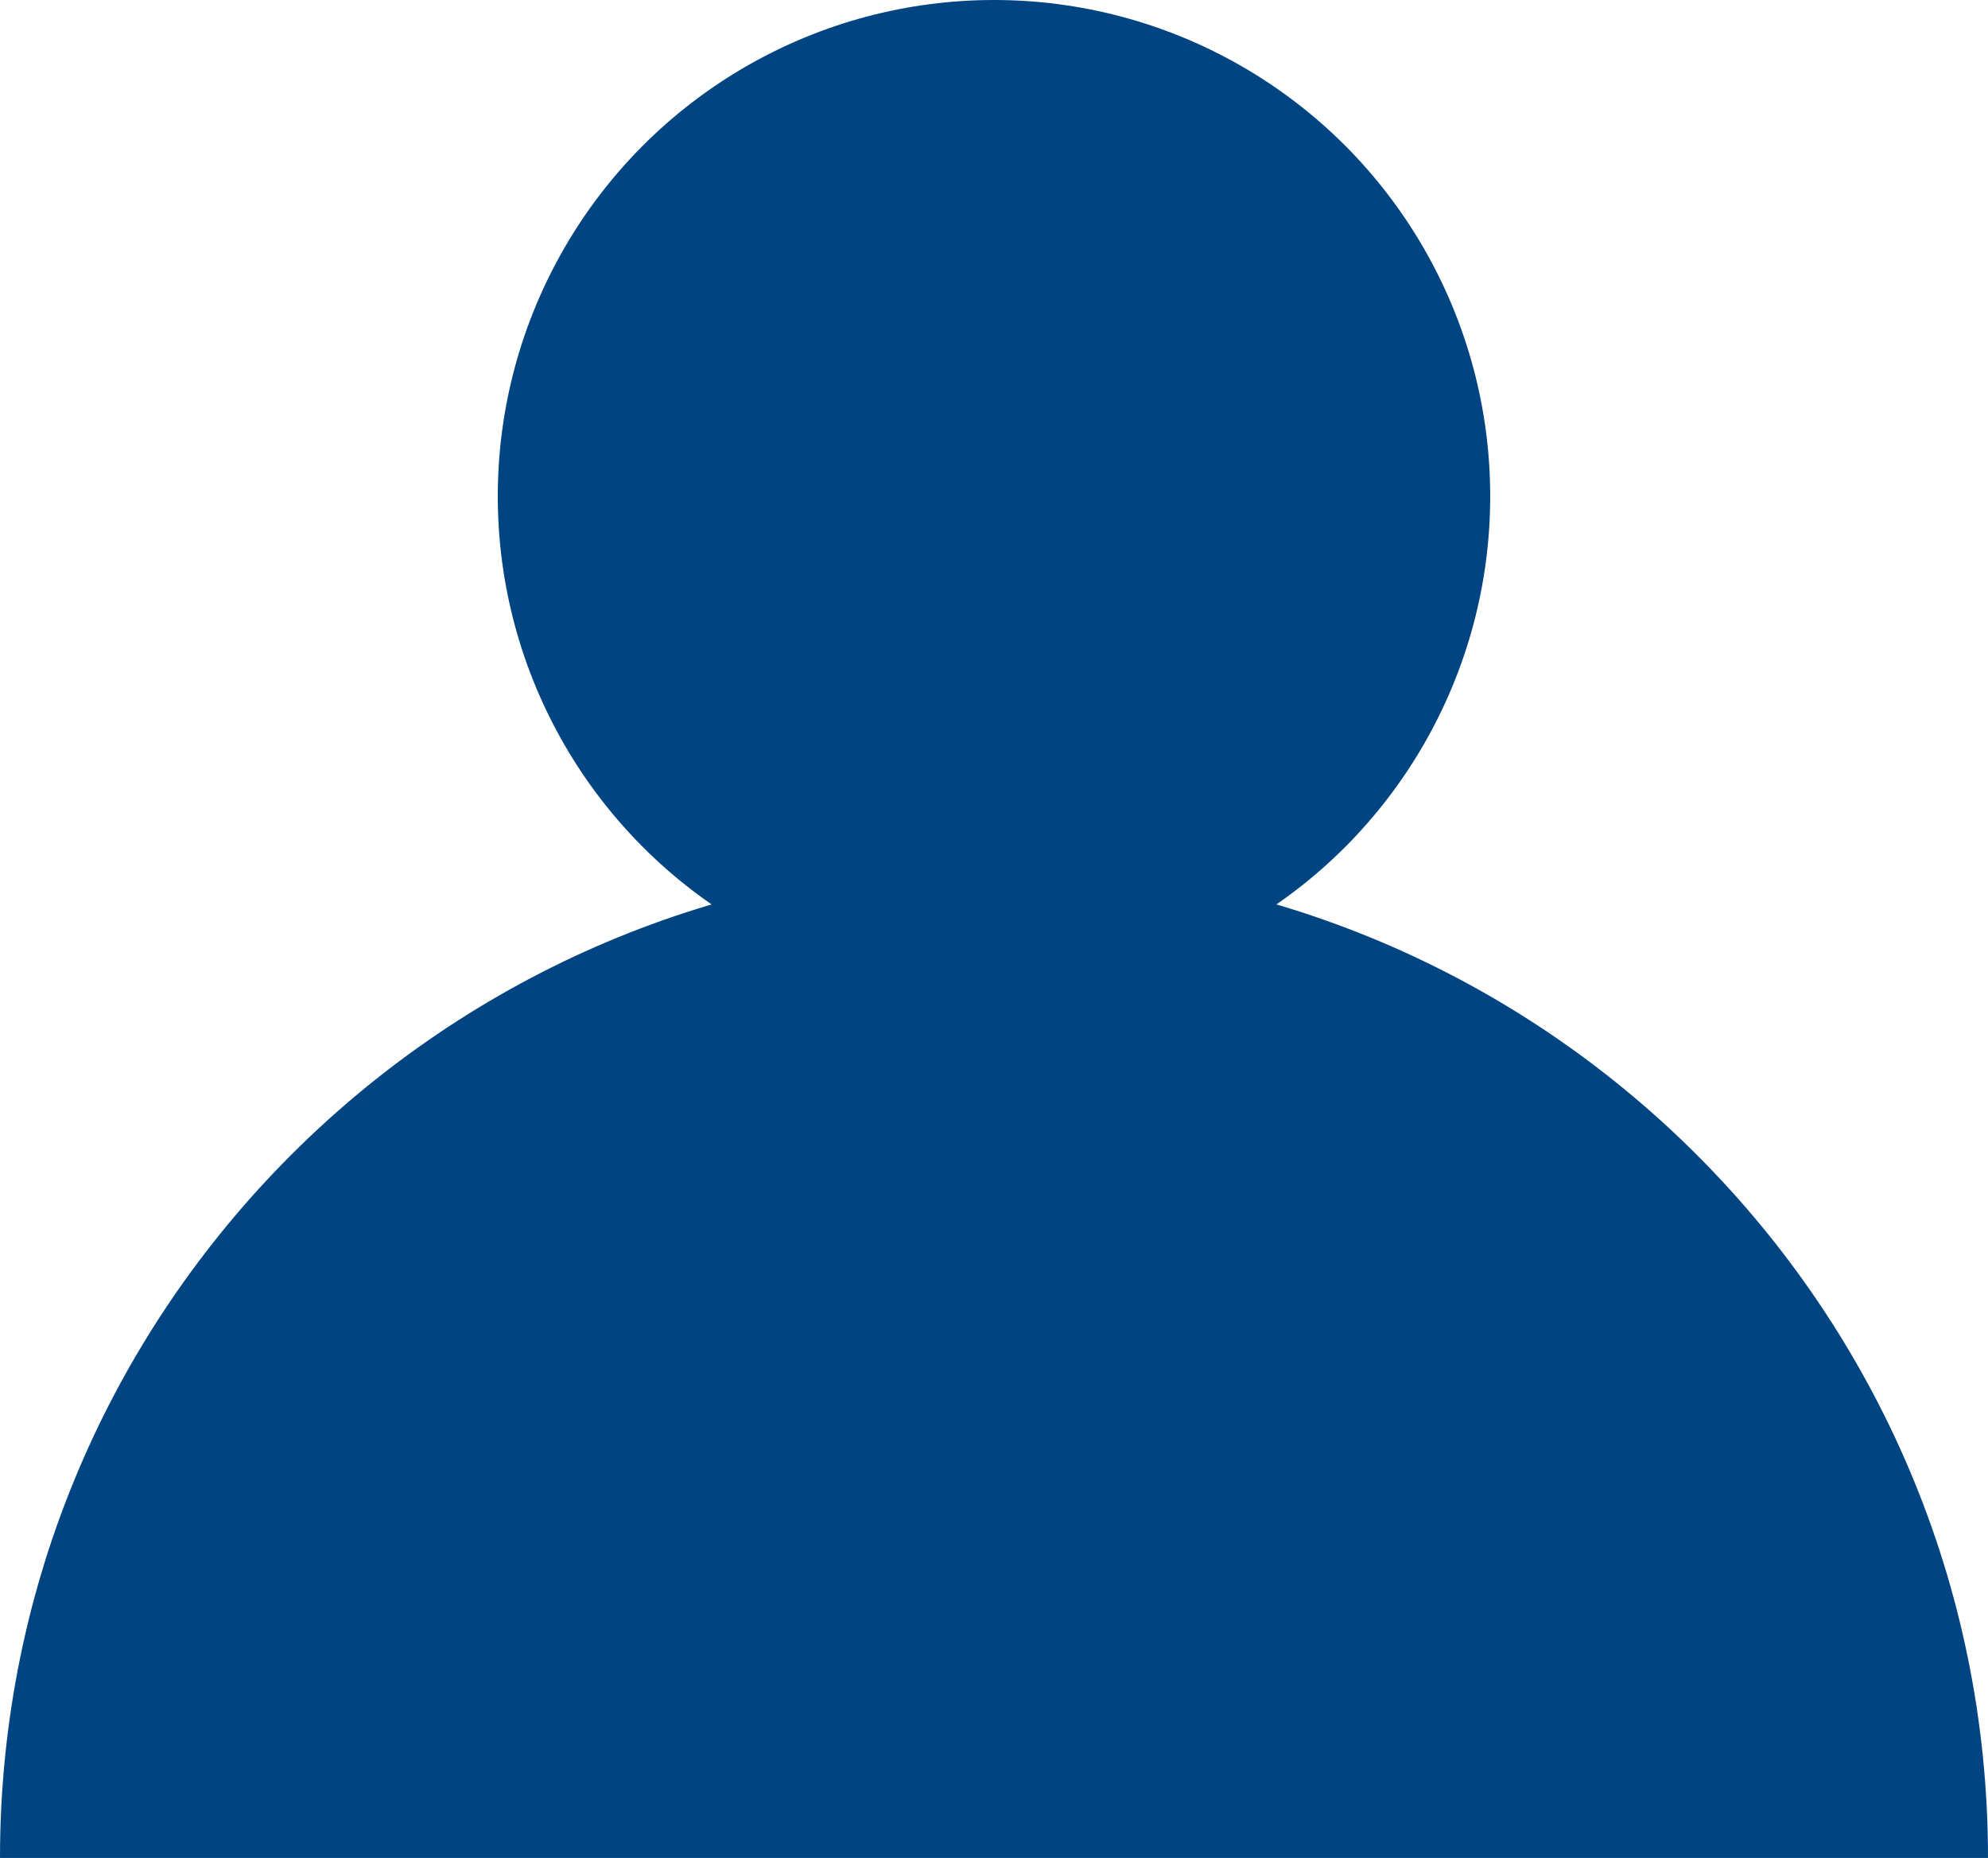
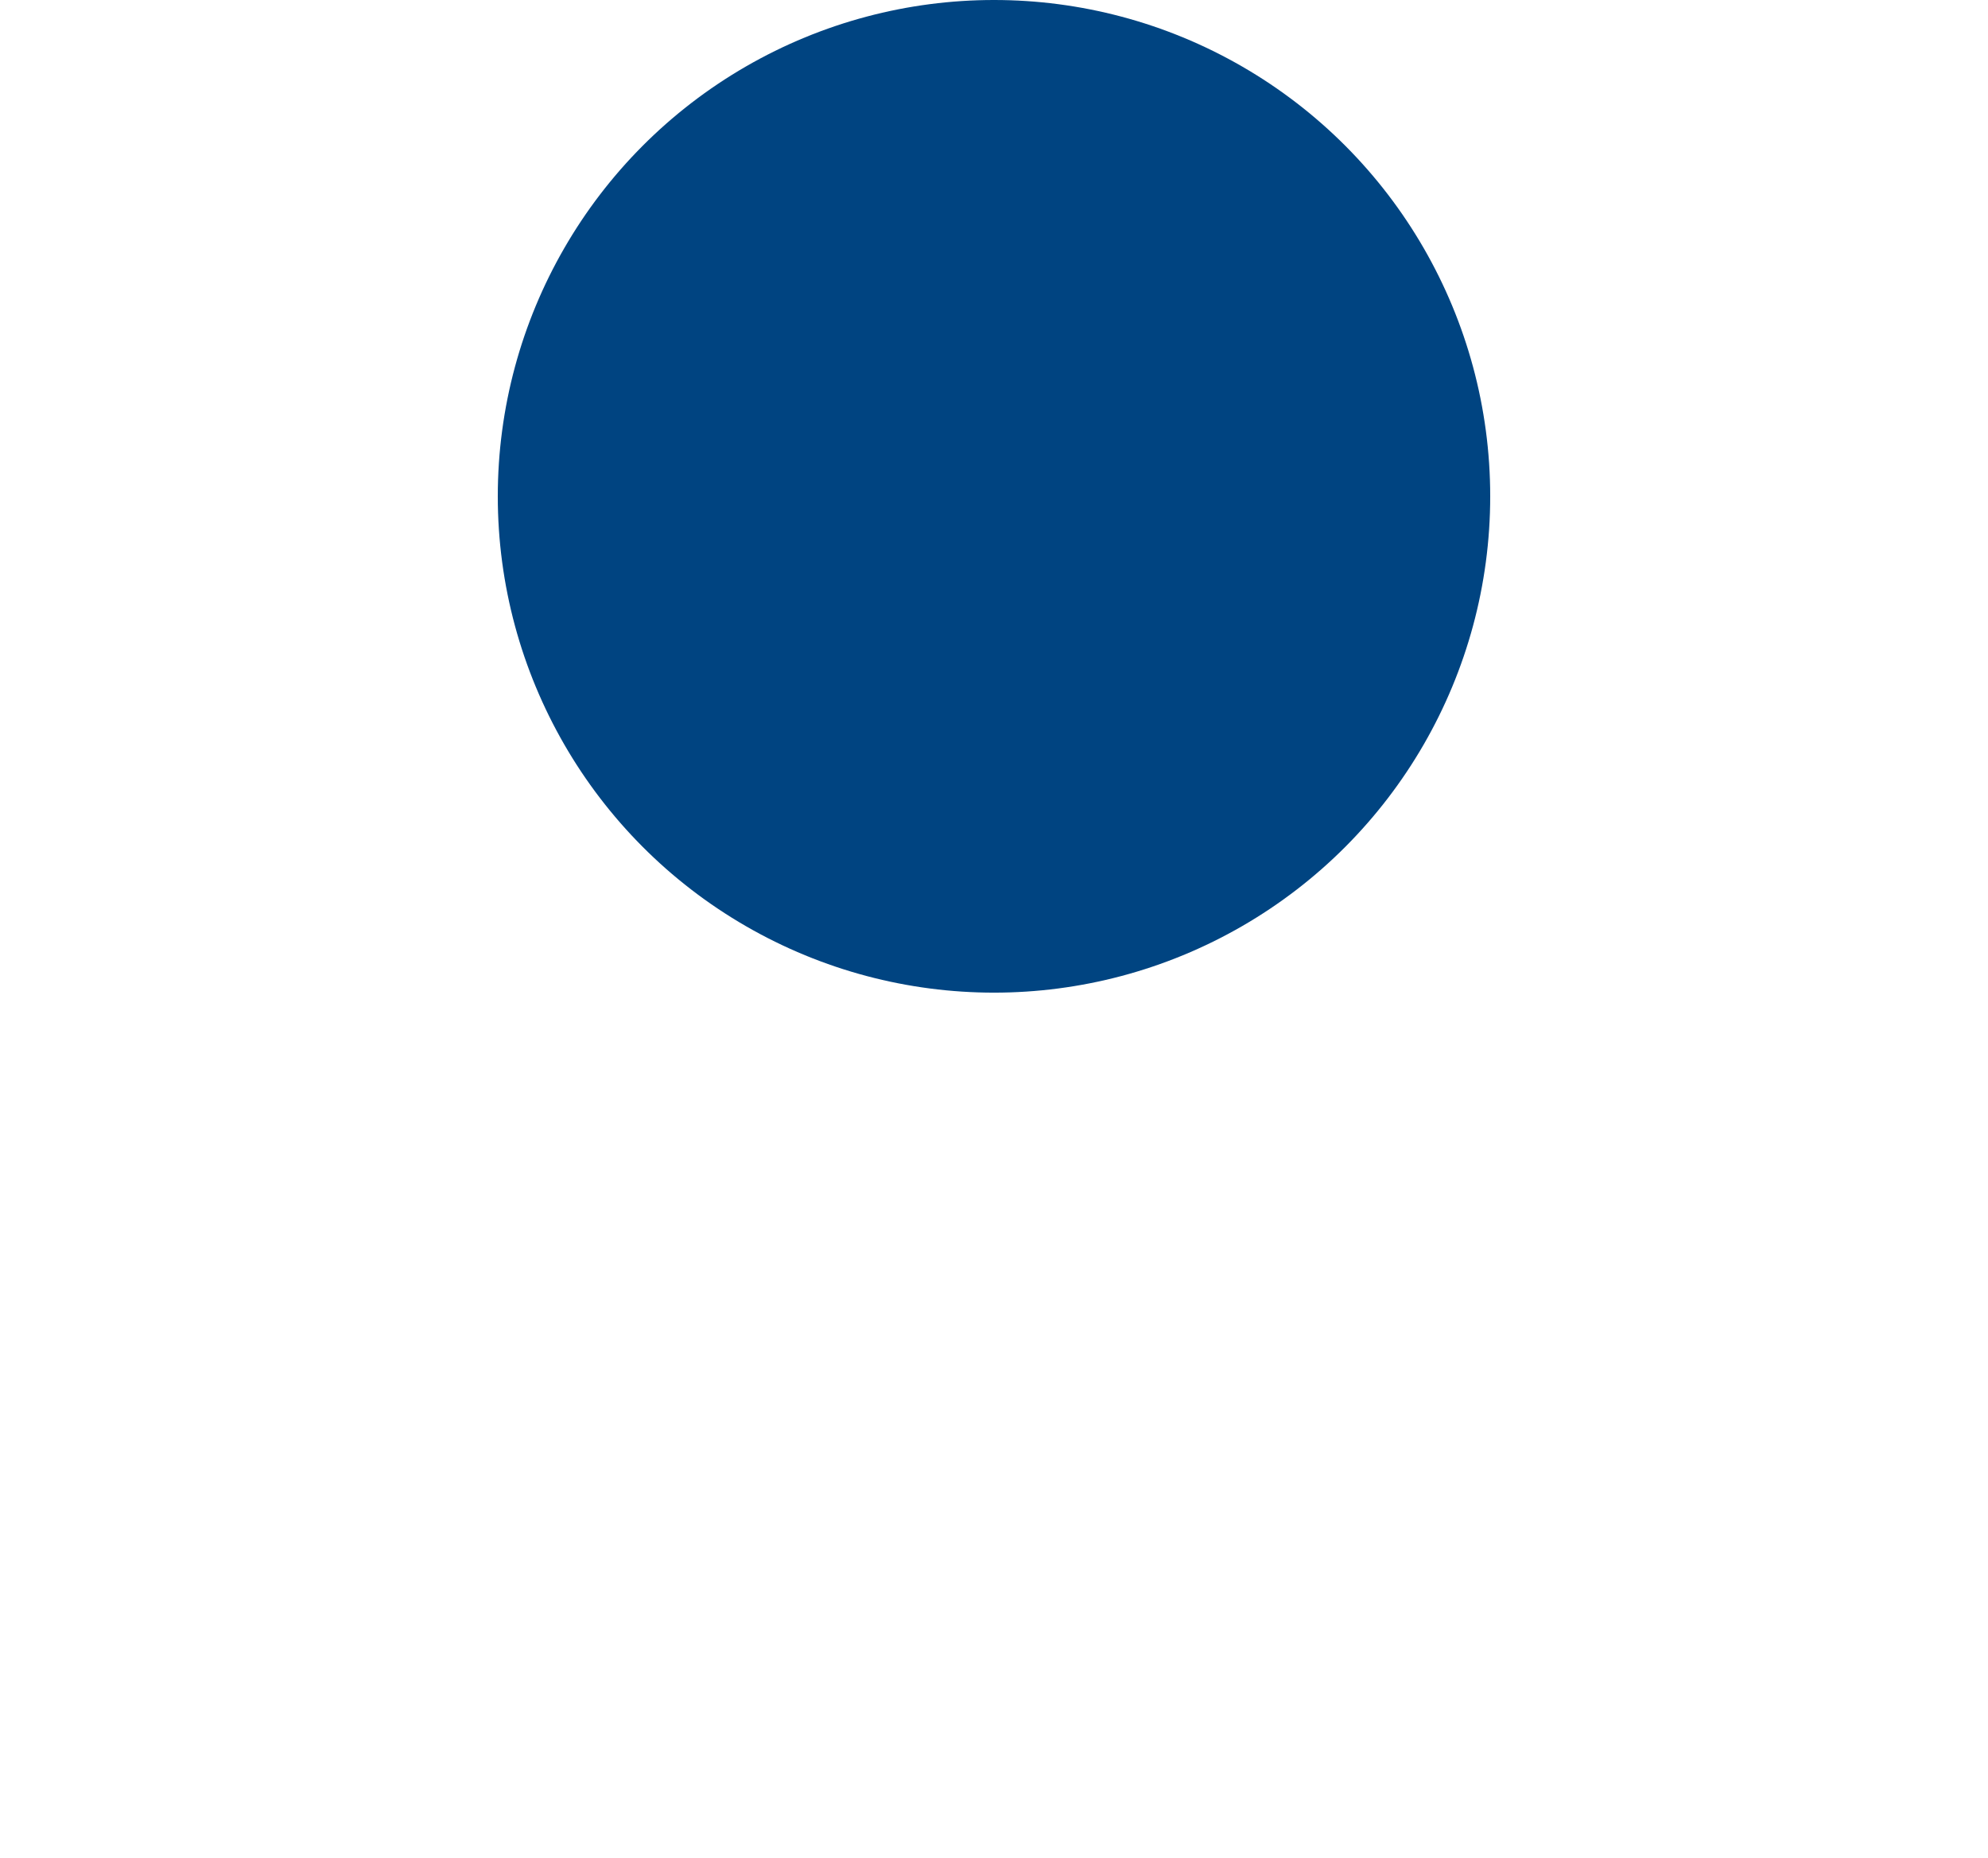
<svg xmlns="http://www.w3.org/2000/svg" id="a" width="50.44" height="47.13" viewBox="0 0 50.44 47.13">
  <defs>
    <style>.b{fill:#004481;stroke-width:0px;}</style>
  </defs>
  <circle class="b" cx="25.22" cy="12.59" r="12.59" />
-   <path class="b" d="M50.44,47.13H0c0-13.93,11.29-25.22,25.22-25.22s25.22,11.29,25.22,25.22Z" />
</svg>